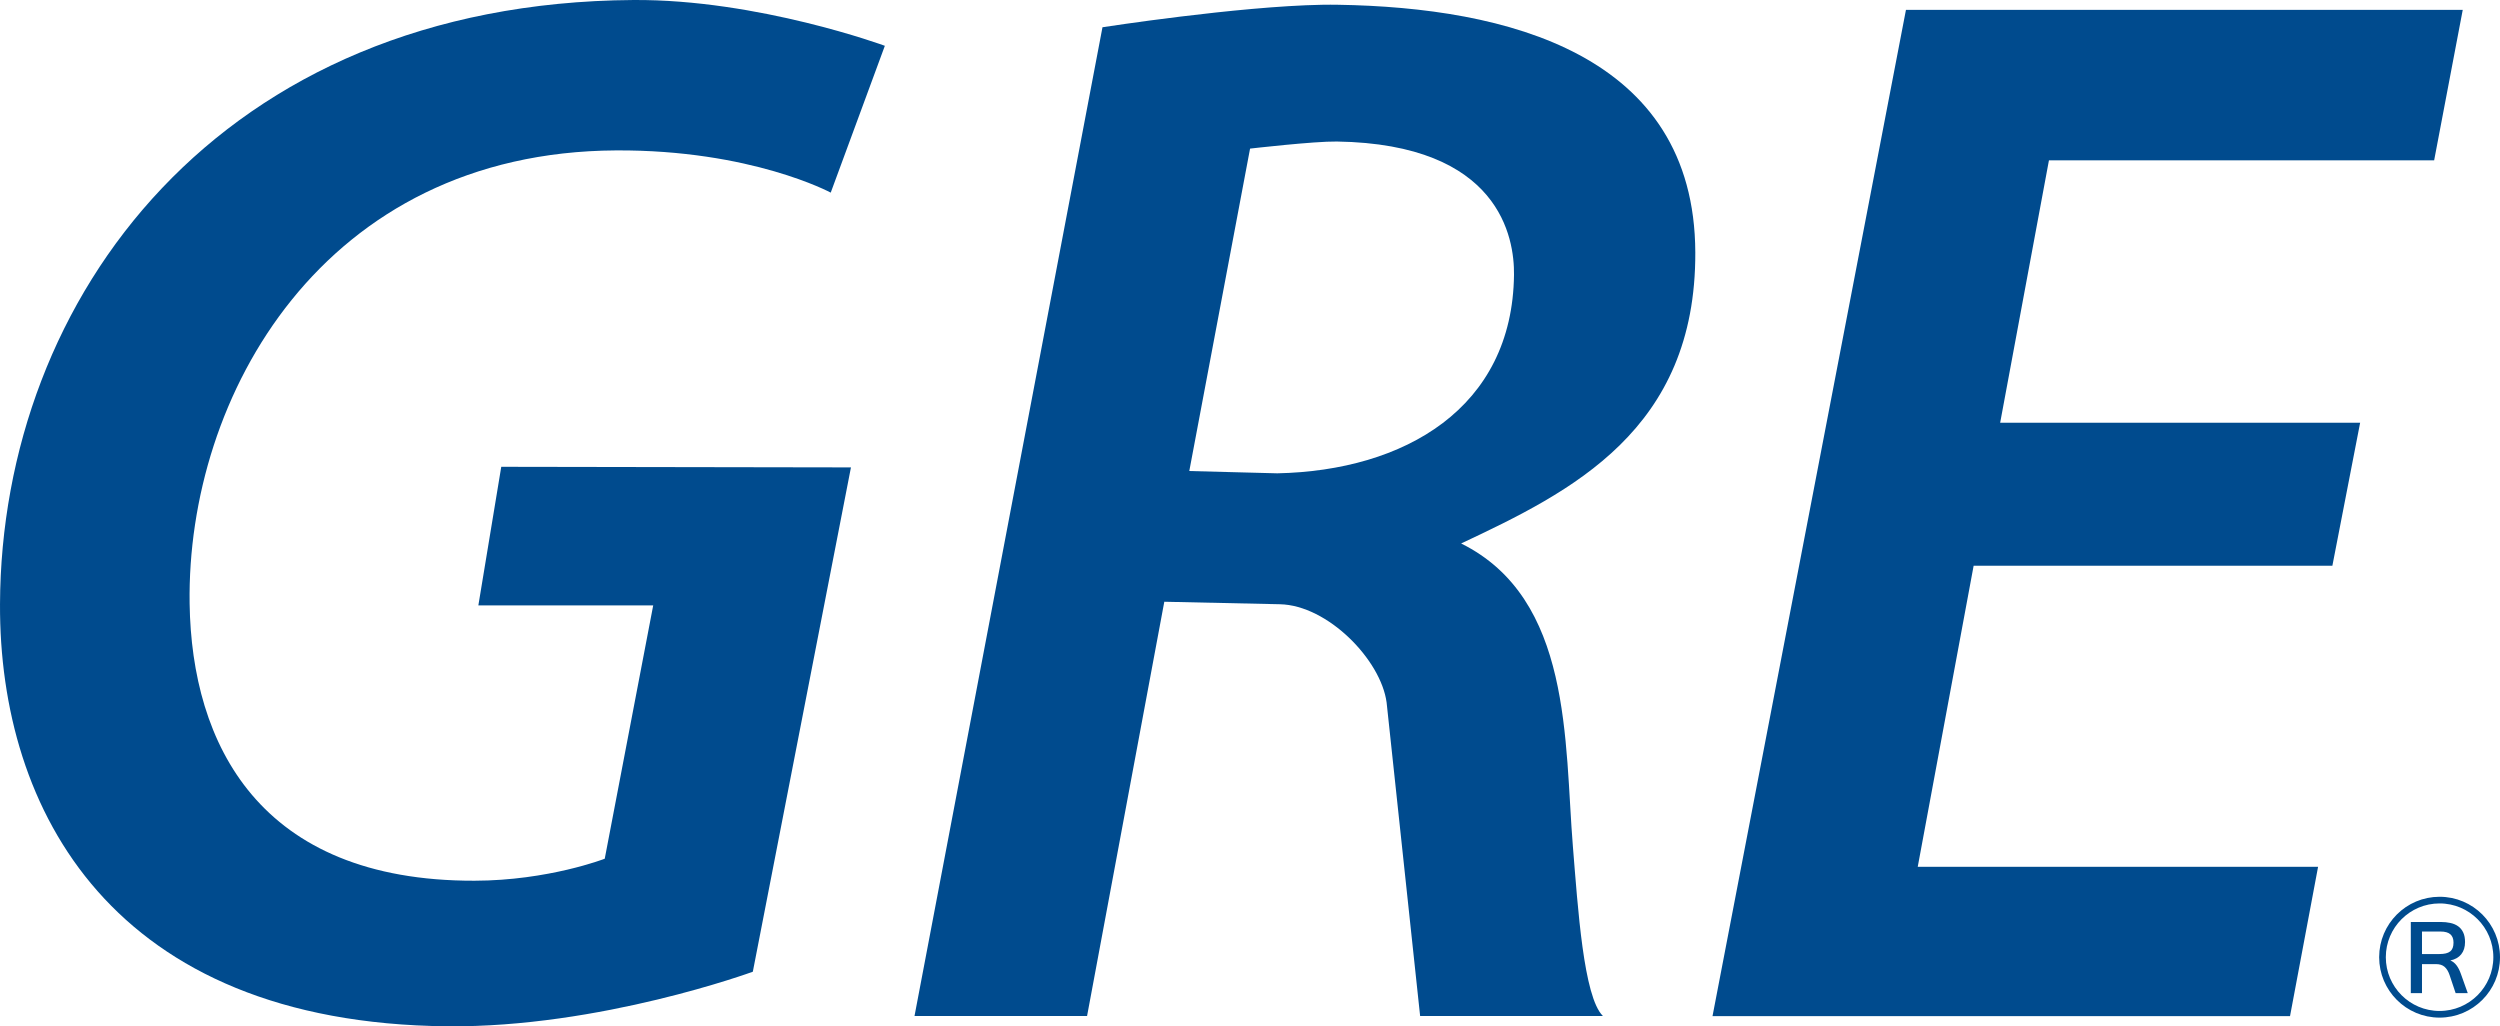
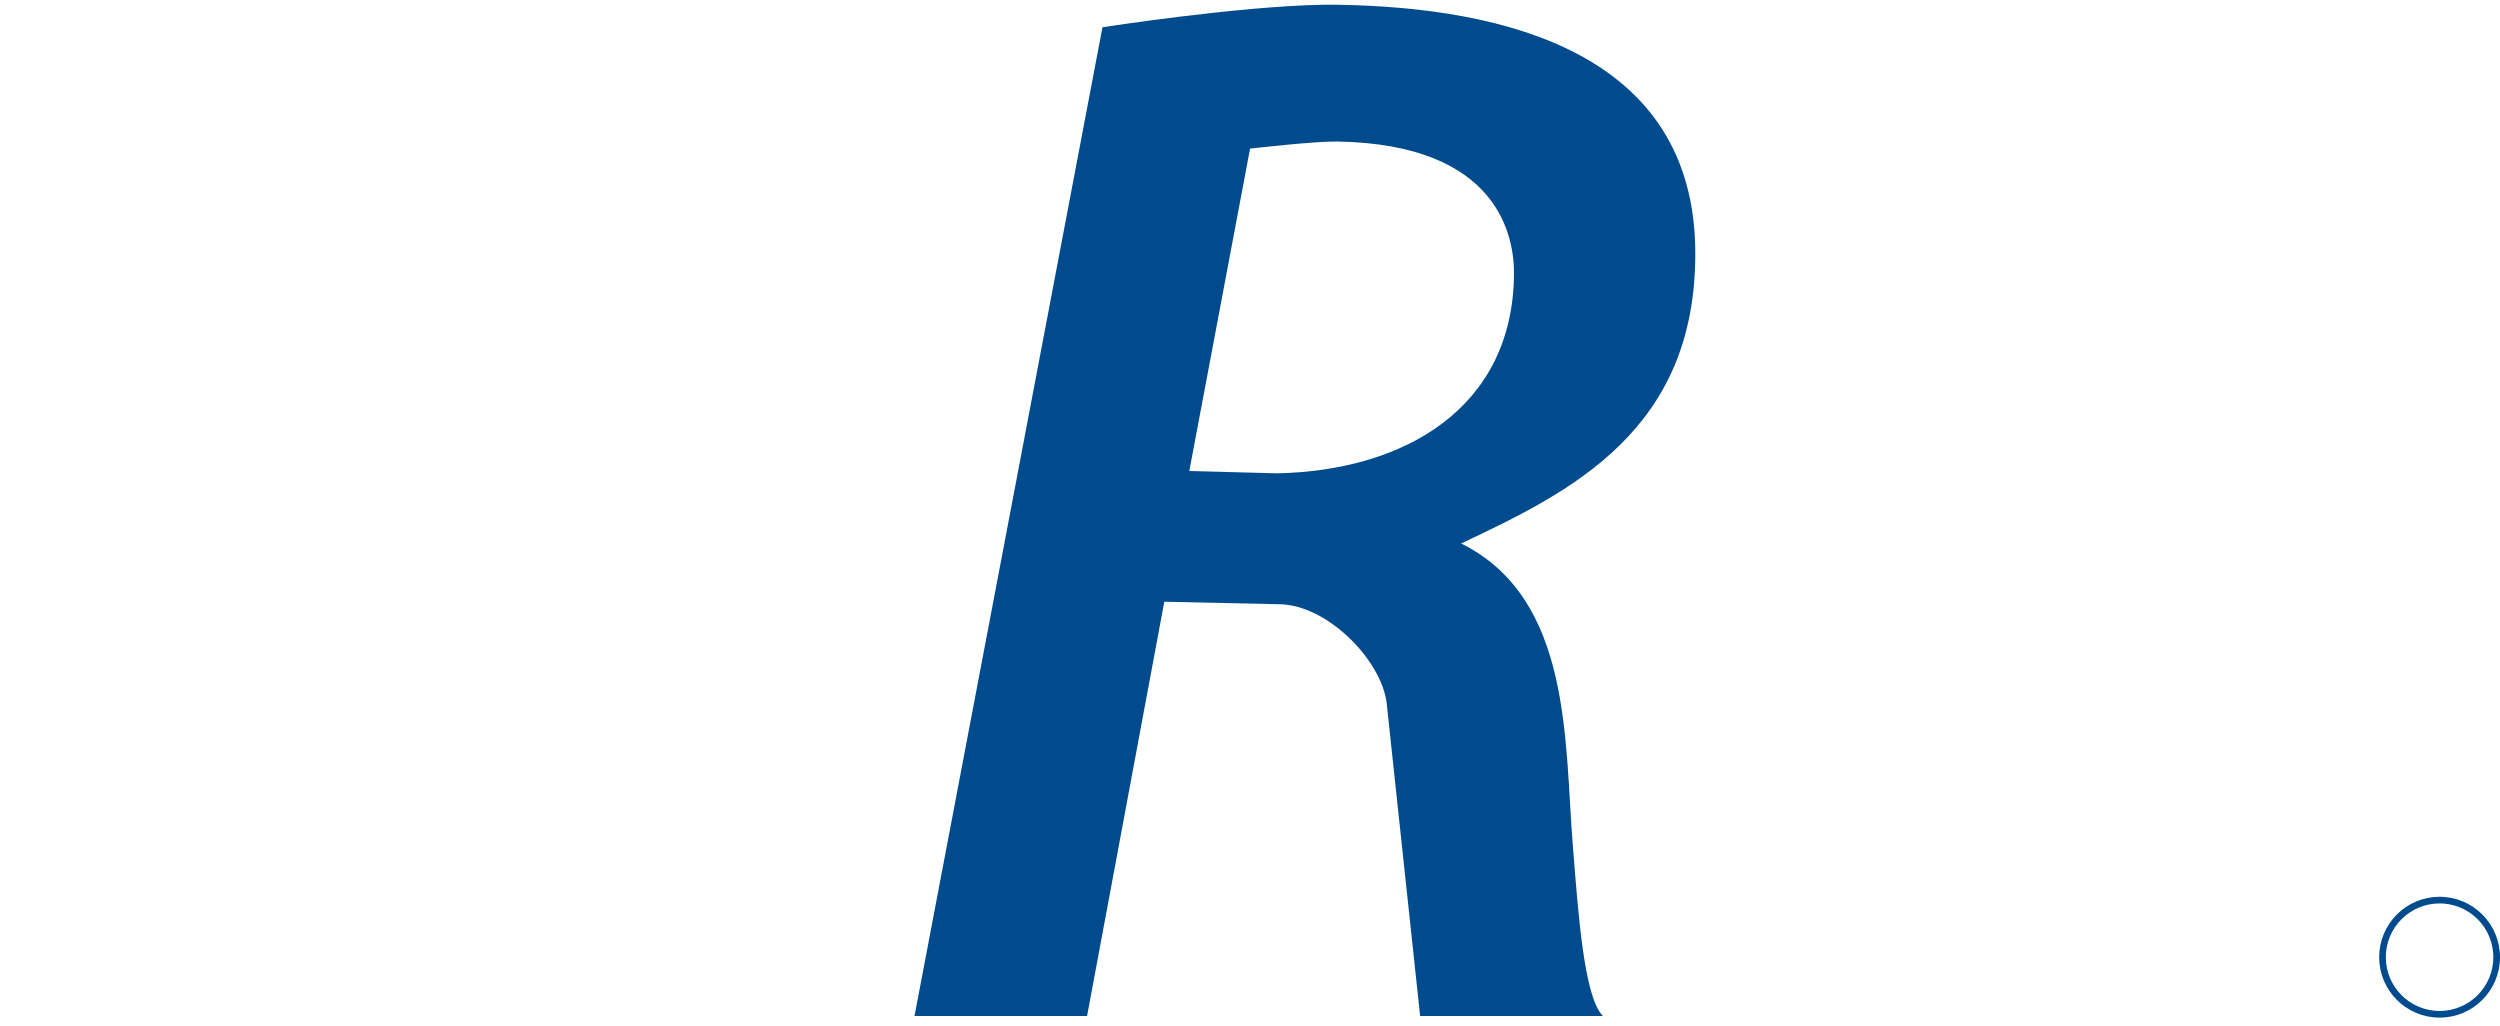
<svg xmlns="http://www.w3.org/2000/svg" xmlns:ns1="http://www.inkscape.org/namespaces/inkscape" xmlns:ns2="http://sodipodi.sourceforge.net/DTD/sodipodi-0.dtd" version="1.1" id="svg2" ns1:version="0.48.4 r9939" ns2:docname="toefl.svg" x="0px" y="0px" width="375.324px" height="154.082px" viewBox="305.354 4.608 375.324 154.082" enable-background="new 305.354 4.608 375.324 154.082" xml:space="preserve">
  <ns2:namedview id="base" fit-margin-right="0" ns1:window-width="1680" fit-margin-bottom="0" fit-margin-left="0" fit-margin-top="0" showguides="true" showgrid="false" ns1:cy="-5.8454697" ns1:cx="552.46249" ns1:zoom="0.7" borderopacity="1.0" bordercolor="#666666" pagecolor="#ffffff" ns1:document-units="px" ns1:current-layer="layer1" ns1:guide-bbox="true" ns1:pageshadow="2" ns1:pageopacity="0.0" ns1:window-x="-9" ns1:window-maximized="1" ns1:window-y="-9" ns1:window-height="975">
	</ns2:namedview>
  <g id="layer1" transform="translate(-25.192,-470.029)" ns1:label="Layer 1" ns1:groupmode="layer">
    <g id="g3805" transform="matrix(0.971,0,0,1.03,445.549,268.835)">
-       <path id="path3807" ns1:connector-curvature="0" fill="#004B8E" d="M263.111,344.565h-1.874l-0.941-2.646    c-0.189-0.525-0.445-0.922-0.769-1.187c-0.324-0.265-0.758-0.397-1.304-0.397h-2.188v4.23h-1.729v-10.373h4.606    c0.55,0,1.058,0.048,1.522,0.145c0.464,0.097,0.863,0.259,1.197,0.486c0.335,0.228,0.594,0.528,0.78,0.903    c0.187,0.376,0.28,0.84,0.28,1.396c0,0.729-0.197,1.324-0.592,1.783c-0.396,0.459-0.955,0.757-1.679,0.894    c0.377,0.148,0.697,0.386,0.959,0.716c0.263,0.328,0.492,0.755,0.685,1.28L263.111,344.565z M256.035,338.866h2.693    c0.382,0,0.712-0.031,0.987-0.092c0.275-0.061,0.501-0.157,0.677-0.29c0.176-0.133,0.306-0.305,0.39-0.516    c0.083-0.212,0.126-0.469,0.126-0.77c0-0.541-0.162-0.945-0.486-1.212c-0.324-0.267-0.828-0.401-1.51-0.401h-2.877V338.866z" />
-     </g>
+       </g>
    <path id="path3809" ns2:ry="8.5714283" ns2:rx="8.5714283" ns2:cx="251.25" ns2:type="arc" ns2:cy="349.50504" fill="none" stroke="#004B8E" d="   M705.37,618.341c0,4.733-3.837,8.571-8.571,8.571c-4.733,0-8.571-3.838-8.571-8.571c0-4.734,3.838-8.572,8.571-8.572   C701.533,609.768,705.37,613.606,705.37,618.341z" />
-     <path id="path3829" ns1:connector-curvature="0" fill="#004B8E" d="M587.645,627.188l29.042-151.071h83.59l-4.293,22.589   h-57.831l-7.324,39.396h54.043l-4.167,21.466h-53.858l-8.393,45.204h60.104l-4.212,22.416H587.645z" />
-     <path id="path3862" ns1:connector-curvature="0" ns2:nodetypes="cccsssccssscccc" fill="#004B8E" d="M405.799,544.718   l52.5,0.089l-14.732,75.714c0,0-22.948,8.417-45.893,8.192c-50.289-0.492-67.249-32.444-67.127-63.371   c0.182-46.055,32.985-90.271,95.073-90.704c18.729-0.13,37.768,6.875,37.768,6.875l-8.125,22.043c0,0-11.951-6.448-32.232-6.339   c-44.009,0.235-64.481,36.899-64.018,68.035c0.313,21.021,10.381,41.677,42.768,41.607c11.111-0.023,19.554-3.303,19.554-3.303   l7.277-38.036h-26.25L405.799,544.718z" />
    <path id="path3866" ns1:connector-curvature="0" fill="#004B8E" d="M529.03,475.353c-12.681,0.229-32.969,3.375-32.969,3.375   l-28.219,148.437h25.906l11.594-62.188l17.344,0.375c7.192,0.147,15.18,8.35,16.031,14.75l5.031,47.063h27.438   c-2.902-2.861-3.75-16.234-4.5-25.406c-1.287-15.754-0.088-37.249-16.781-45.531c16.558-7.785,35.248-17.012,35.156-43.687   c-0.103-29.907-28.492-36.778-53.594-37.188C530.698,475.34,529.876,475.338,529.03,475.353z M531.249,495.884   c24.517,0.378,26.655,14.502,26.594,20c-0.221,20.051-16.48,29.414-35.531,29.813l-13.219-0.344l9.125-48.406   C518.218,496.947,527.861,495.832,531.249,495.884z" />
  </g>
</svg>